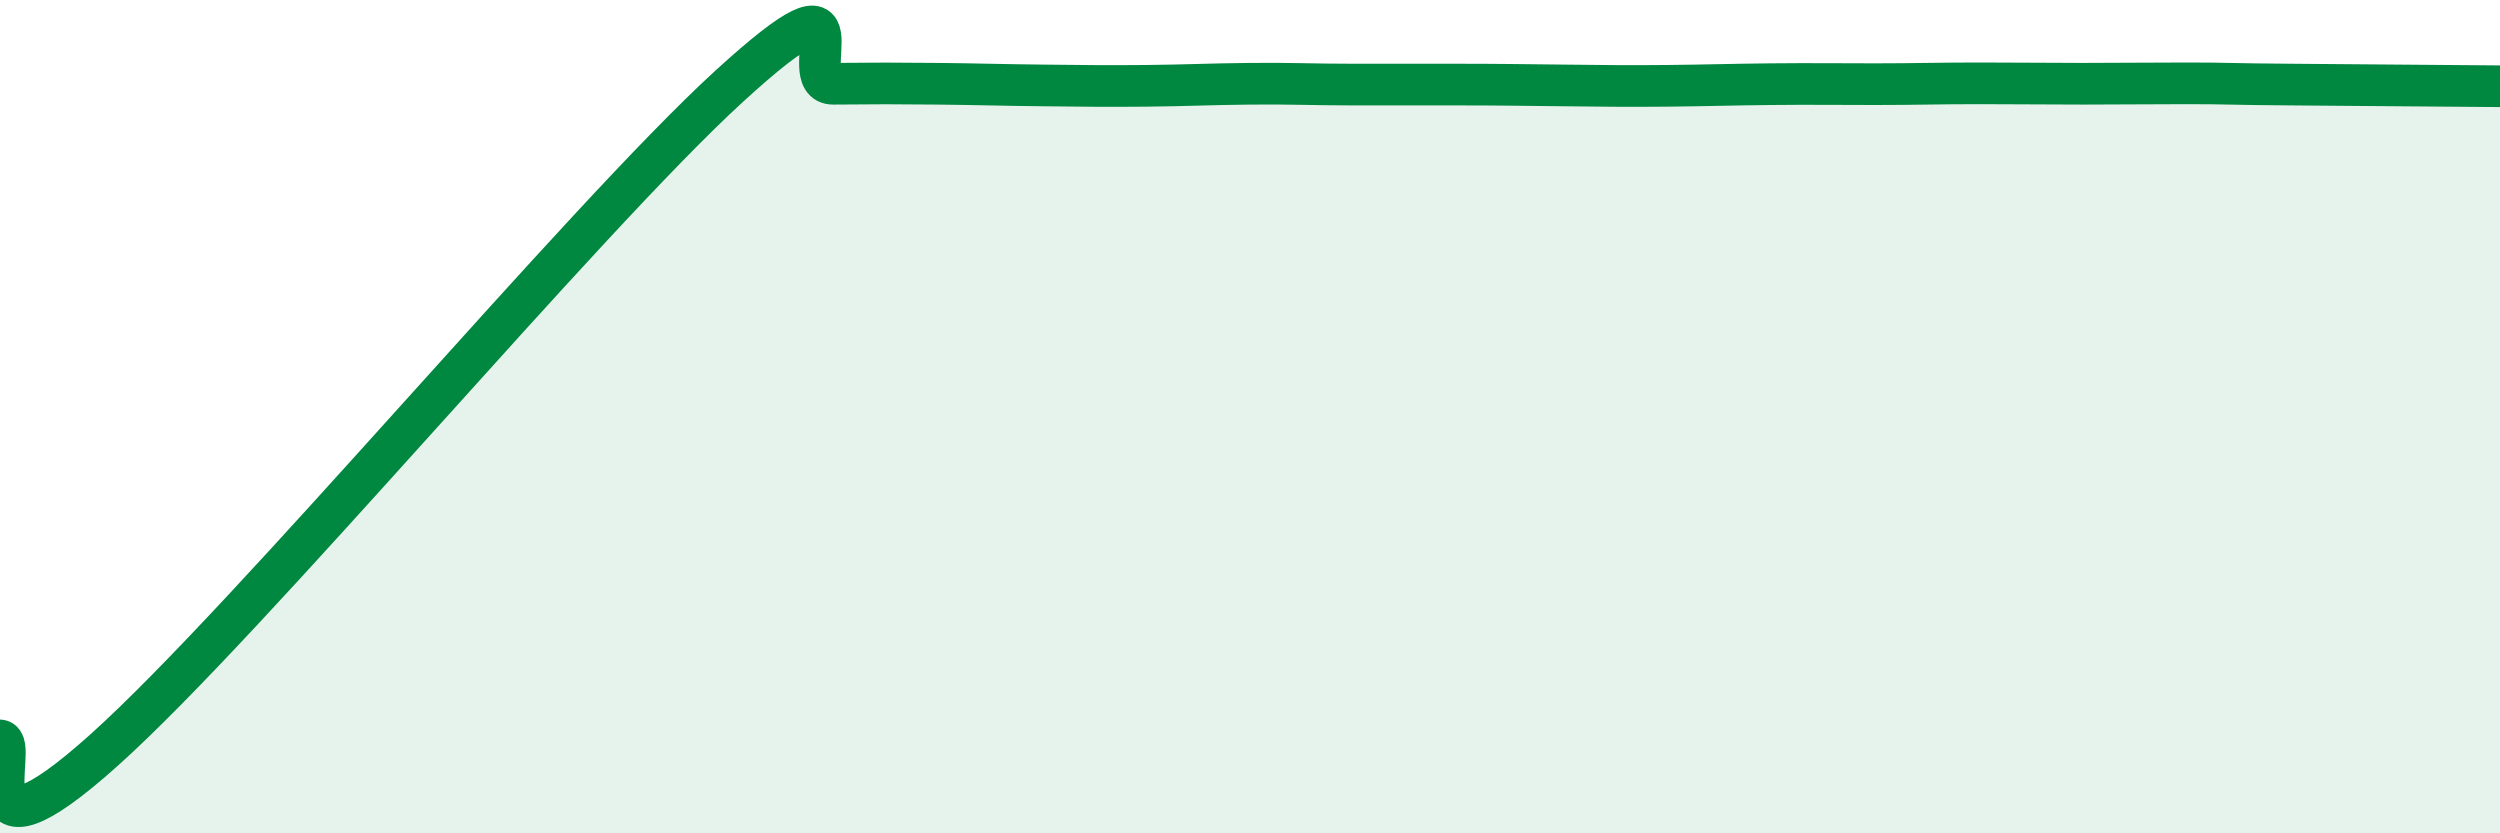
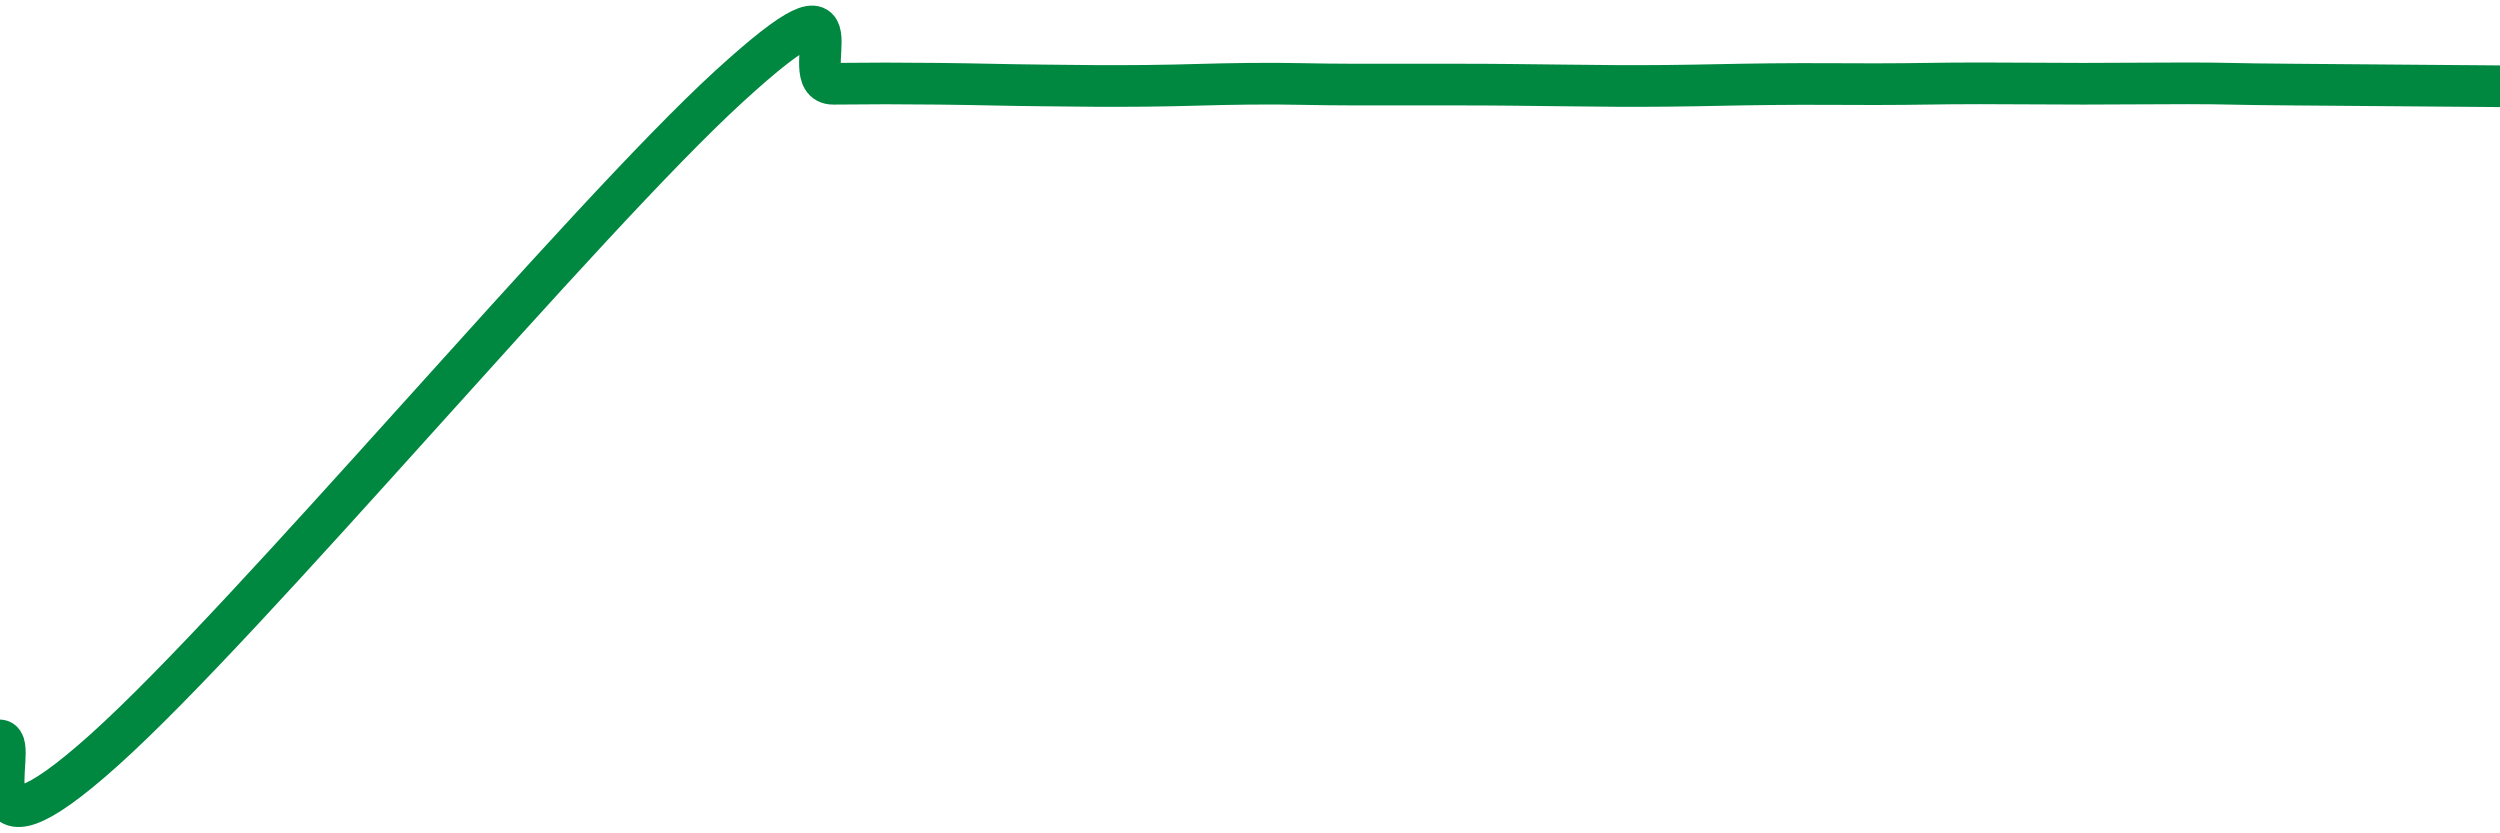
<svg xmlns="http://www.w3.org/2000/svg" width="60" height="20" viewBox="0 0 60 20">
-   <path d="M 0,17.77 C 0.5,17.82 -1,21.14 2.5,18 C 6,14.86 14,5.27 17.5,2.07 C 21,-1.13 19,2.02 20,2.01 C 21,2 21.5,2 22.5,2.01 C 23.5,2.02 24,2.04 25,2.05 C 26,2.06 26.5,2.07 27.5,2.06 C 28.5,2.05 29,2.02 30,2.01 C 31,2 31.5,2.03 32.5,2.03 C 33.5,2.03 34,2.03 35,2.03 C 36,2.03 36.5,2.04 37.5,2.05 C 38.5,2.06 39,2.07 40,2.06 C 41,2.05 41.5,2.03 42.5,2.02 C 43.5,2.01 44,2.02 45,2.02 C 46,2.02 46.5,2 47.5,2 C 48.5,2 49,2.01 50,2.01 C 51,2.01 51.5,2 52.5,2 C 53.5,2 53.5,2.02 55,2.03 C 56.5,2.04 59,2.06 60,2.07L60 20L0 20Z" fill="#008740" opacity="0.1" stroke-linecap="round" stroke-linejoin="round" />
  <path d="M 0,17.77 C 0.5,17.82 -1,21.14 2.5,18 C 6,14.86 14,5.27 17.5,2.07 C 21,-1.13 19,2.02 20,2.01 C 21,2 21.5,2 22.5,2.01 C 23.5,2.02 24,2.04 25,2.05 C 26,2.06 26.5,2.07 27.5,2.06 C 28.5,2.05 29,2.02 30,2.01 C 31,2 31.5,2.03 32.5,2.03 C 33.5,2.03 34,2.03 35,2.03 C 36,2.03 36.5,2.04 37.5,2.05 C 38.5,2.06 39,2.07 40,2.06 C 41,2.05 41.5,2.03 42.5,2.02 C 43.5,2.01 44,2.02 45,2.02 C 46,2.02 46.5,2 47.5,2 C 48.5,2 49,2.01 50,2.01 C 51,2.01 51.5,2 52.5,2 C 53.5,2 53.5,2.02 55,2.03 C 56.5,2.04 59,2.06 60,2.07" stroke="#008740" stroke-width="1" fill="none" stroke-linecap="round" stroke-linejoin="round" />
</svg>